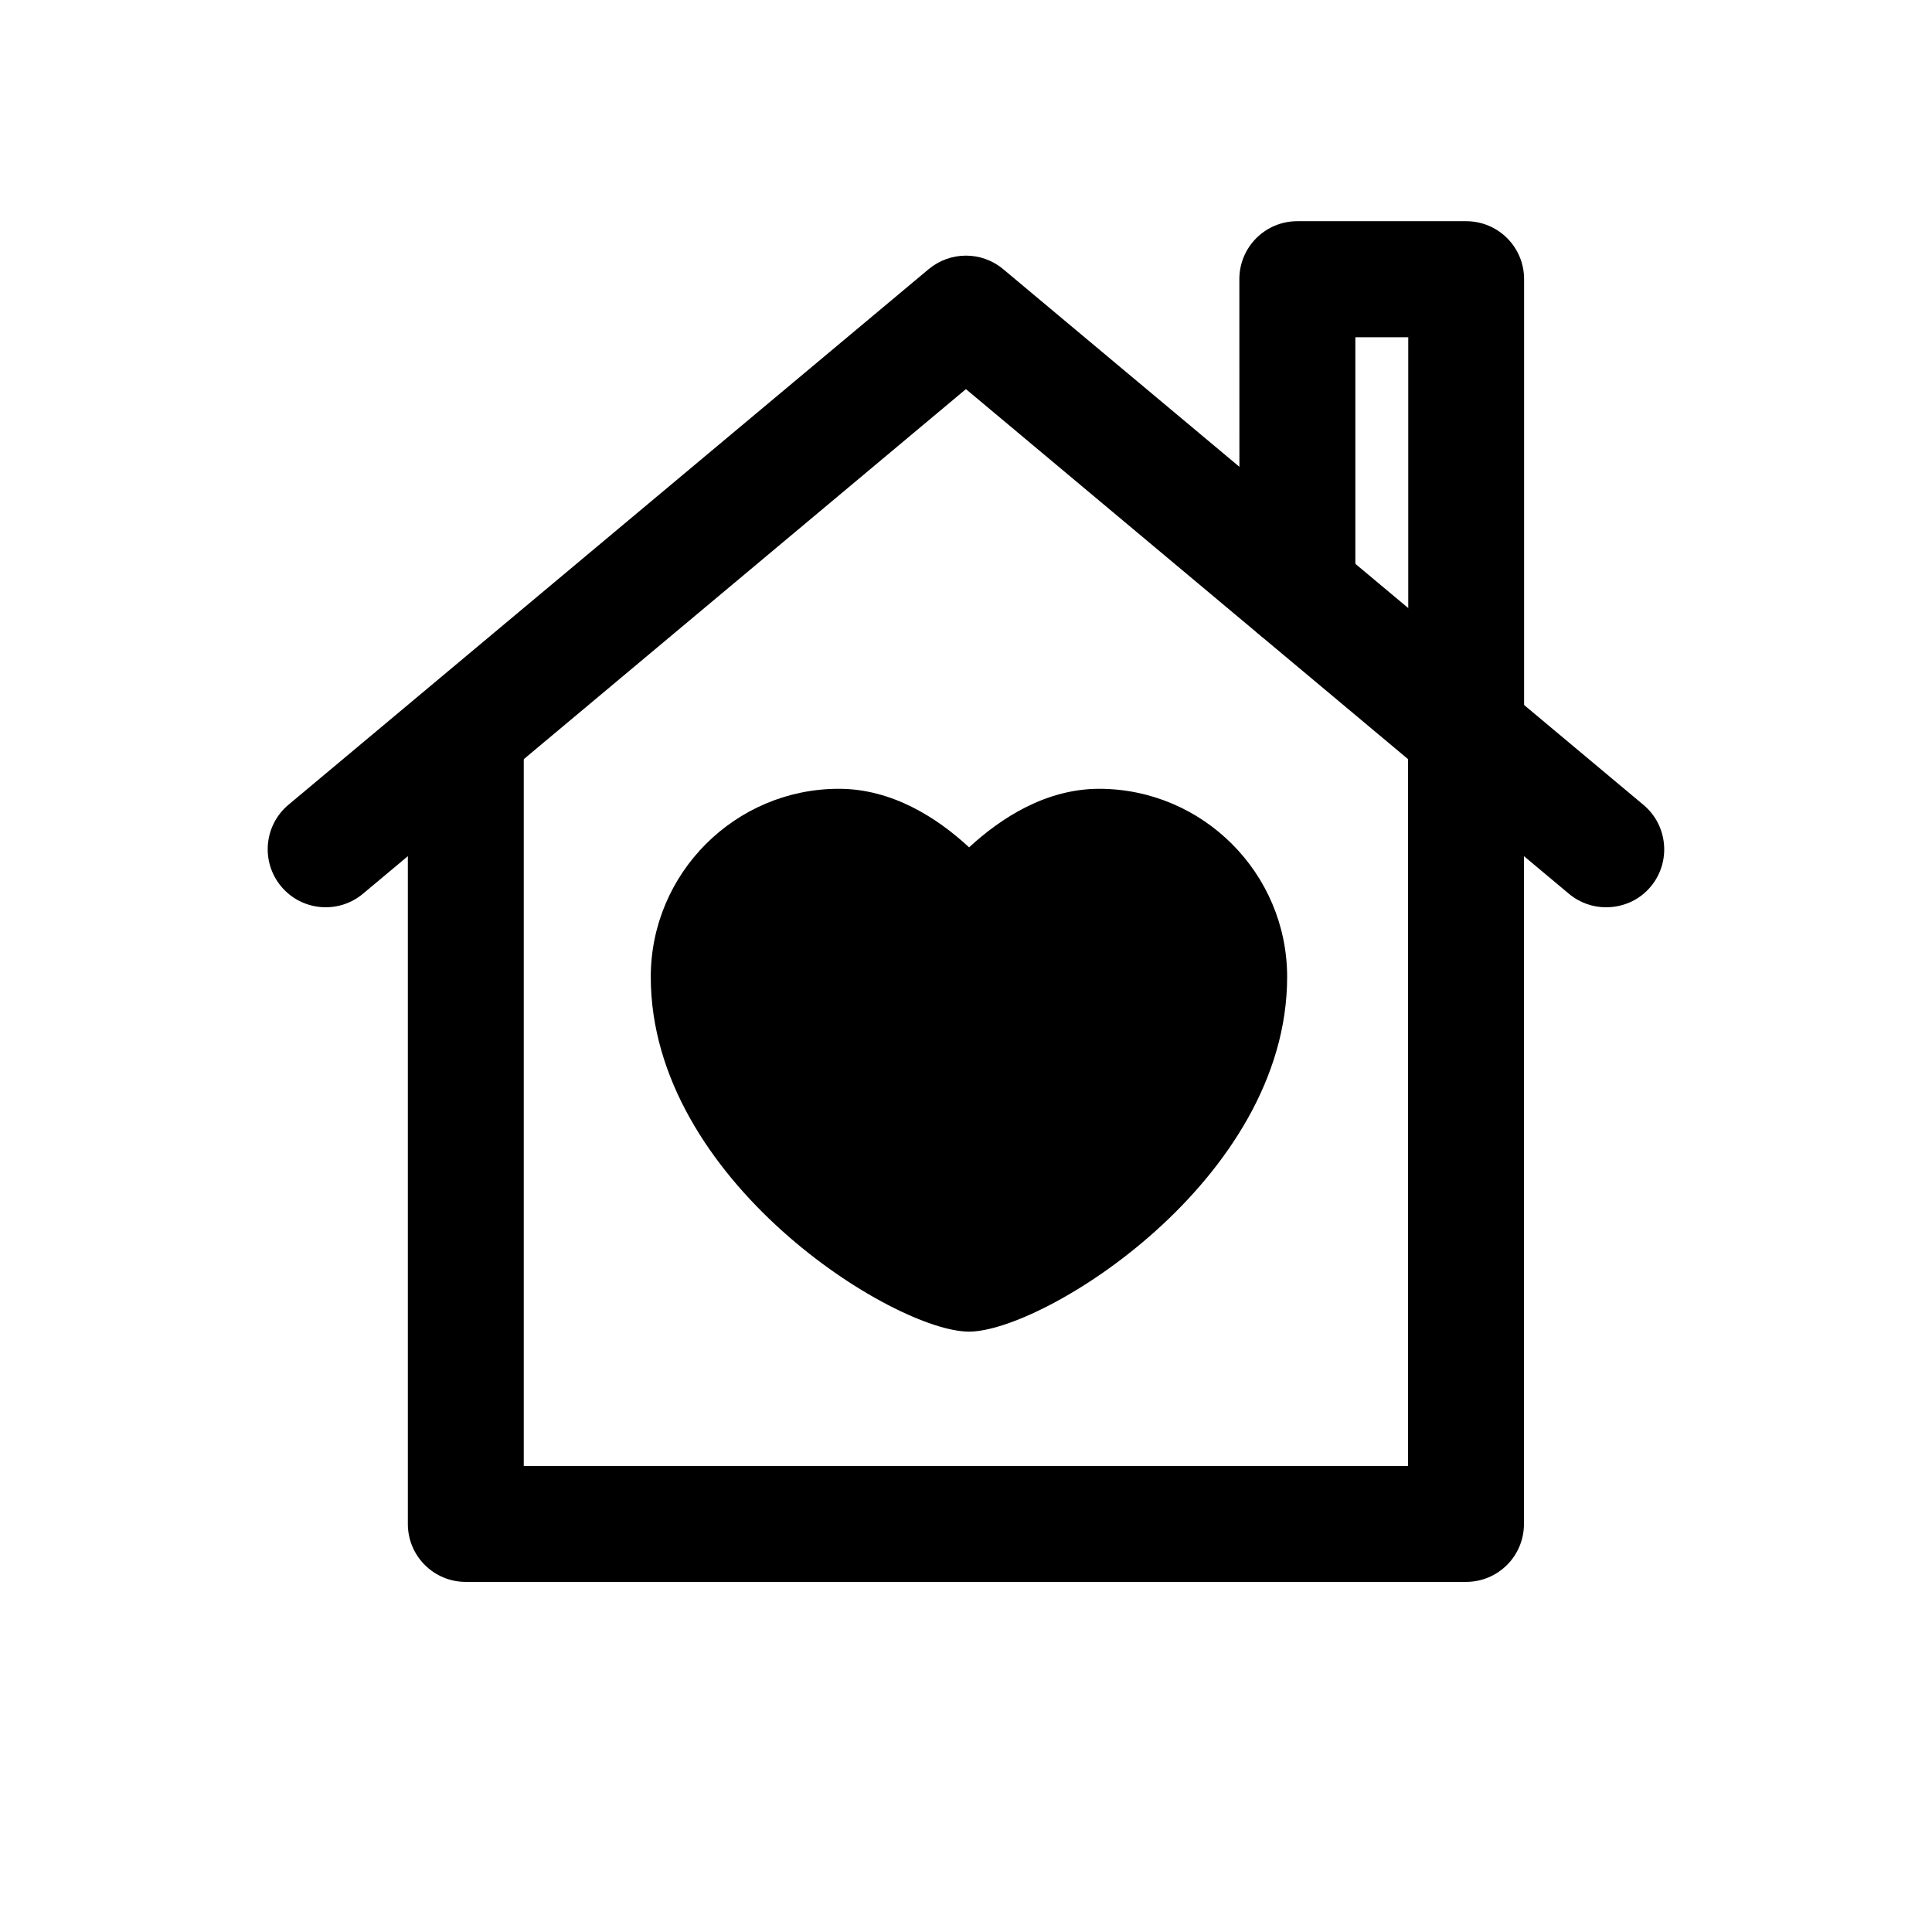
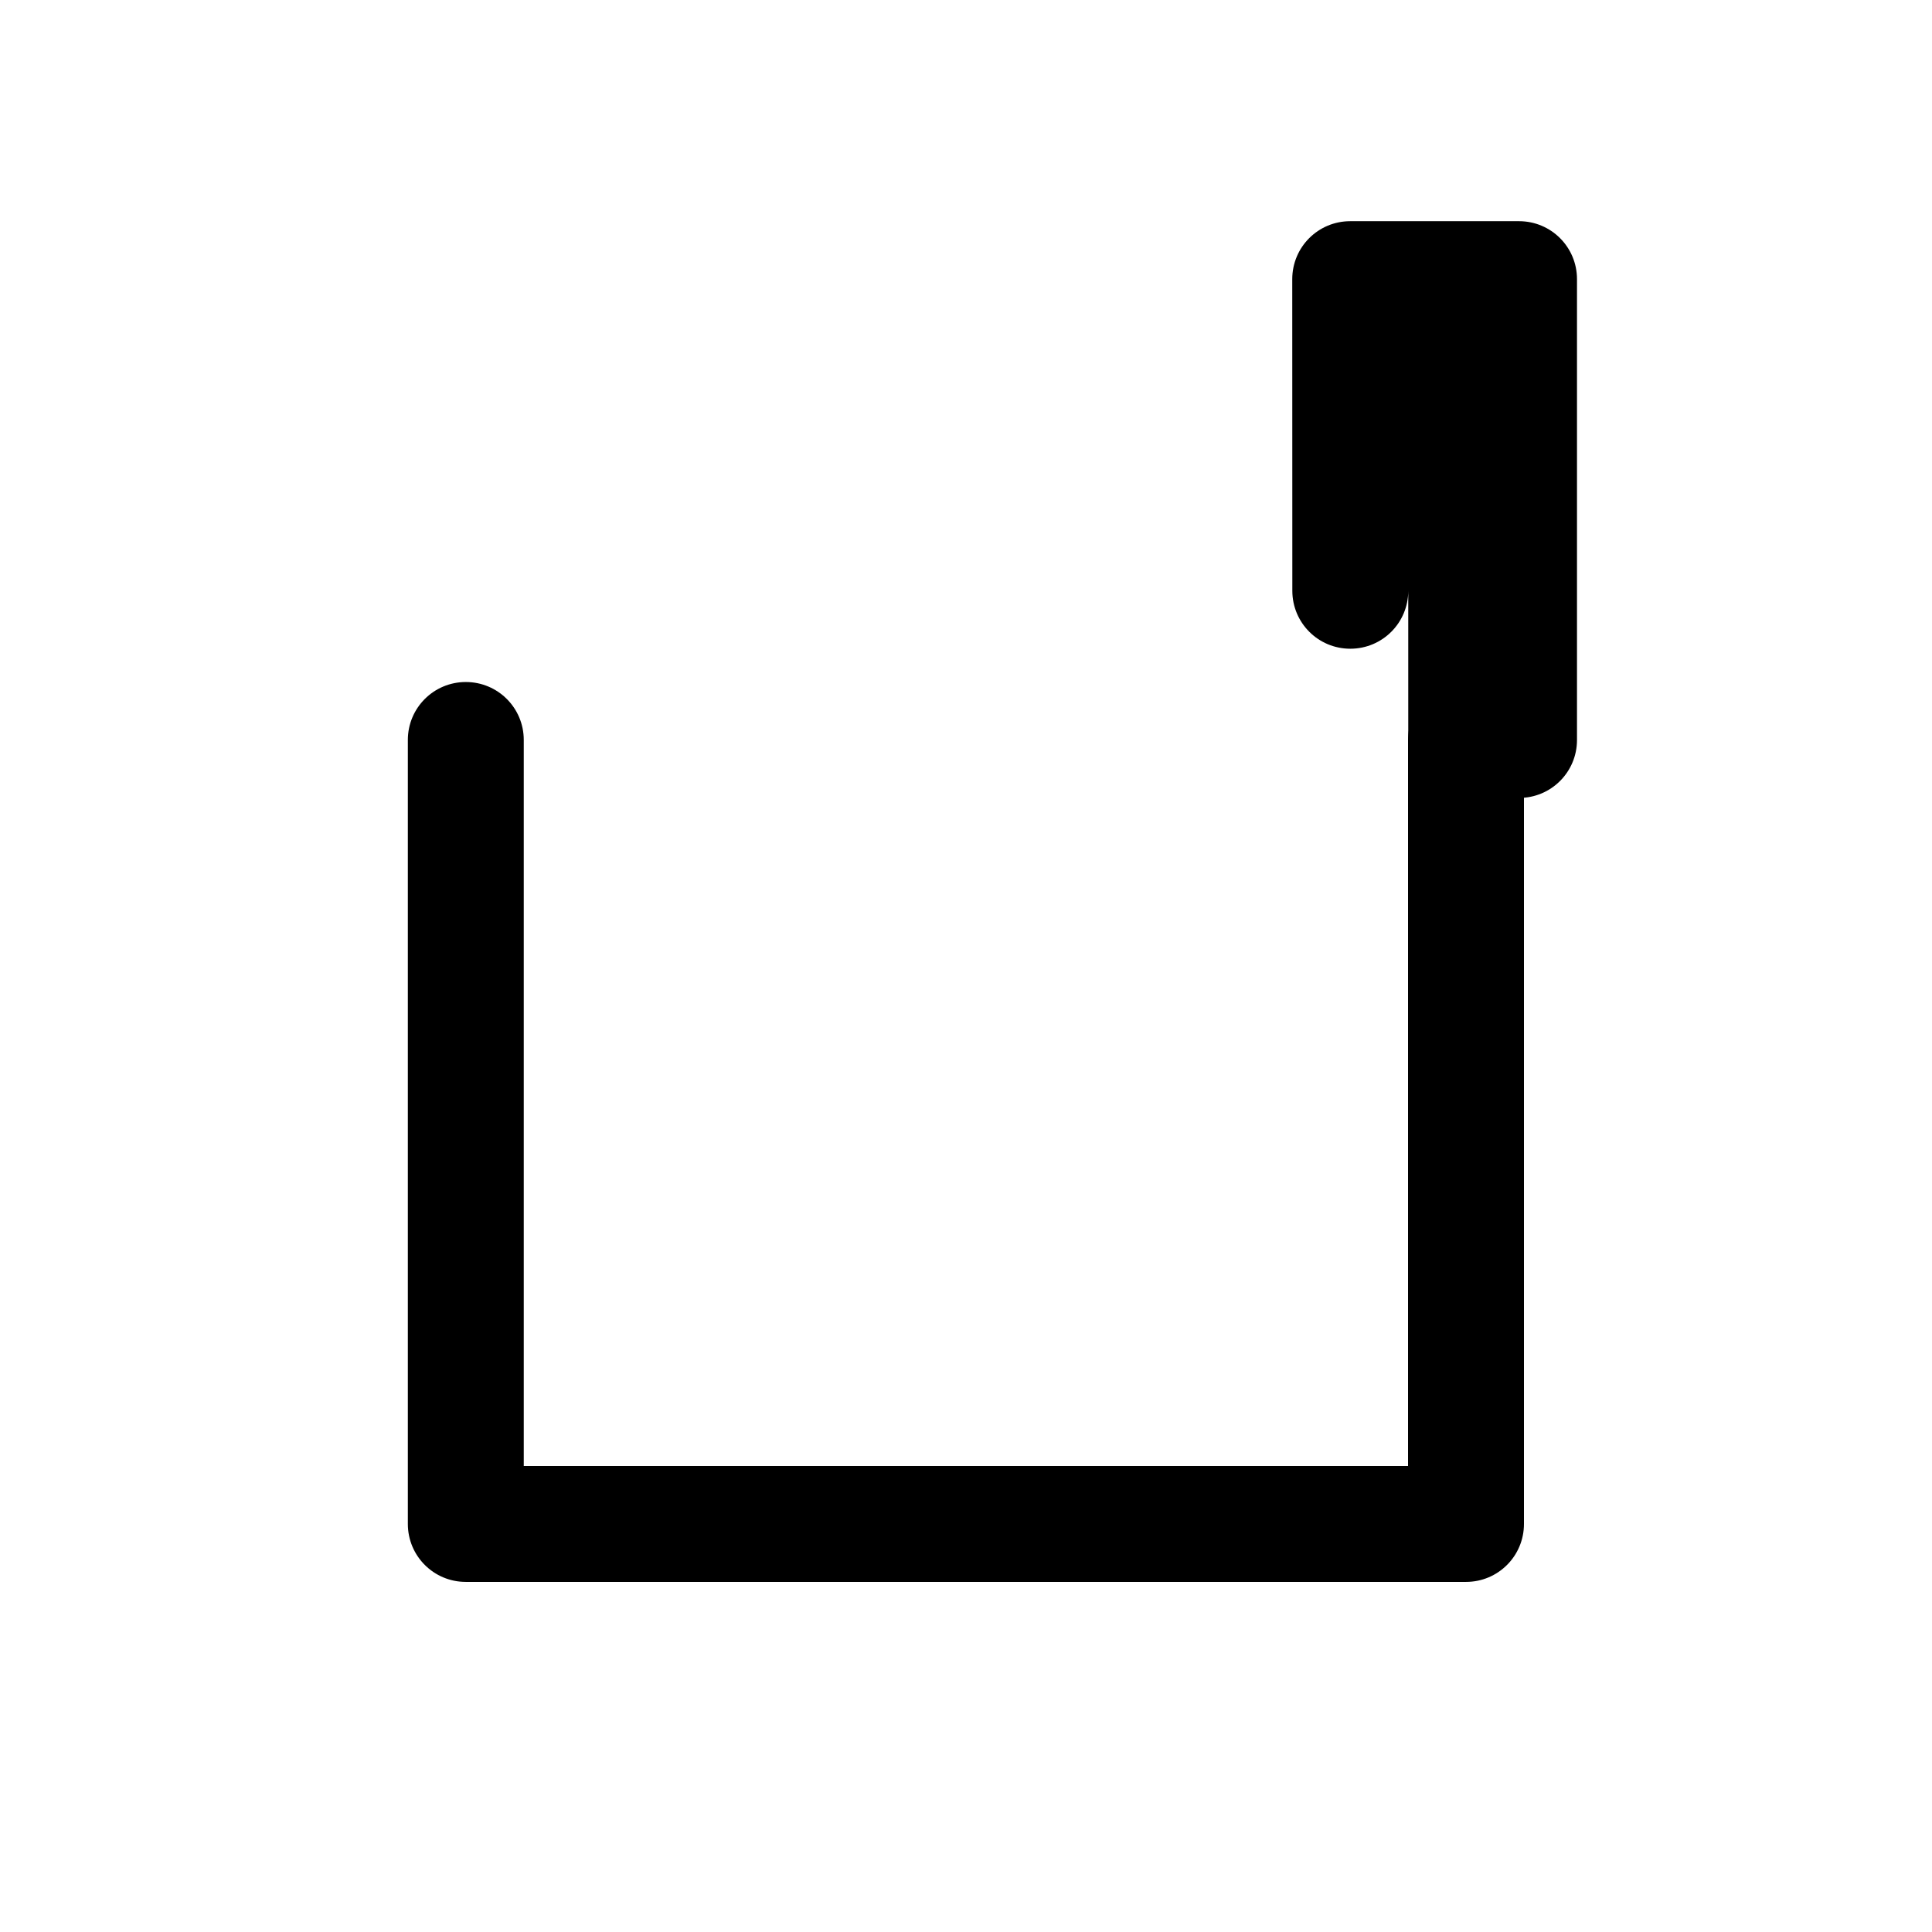
<svg xmlns="http://www.w3.org/2000/svg" width="100pt" height="100pt" version="1.1" viewBox="0 0 100 100">
  <g>
-     <path d="m56.898 40.828c-2.769 0-5.102 1.52-6.738 3.031-1.629-1.512-3.969-3.031-6.738-3.031-5.371 0-9.738 4.371-9.738 9.738 0 10.539 12.609 18.359 16.469 18.359s16.469-7.828 16.469-18.359c0-5.371-4.371-9.738-9.738-9.738z" />
    <path d="m75.891 81.879h-51.781c-1.66 0-3-1.34-3-3v-40.578c0-1.66 1.34-3 3-3s3 1.34 3 3v37.578h45.77v-37.578c0-1.66 1.34-3 3-3s3 1.34 3 3v40.578c0 1.66-1.34 3-3 3z" />
-     <path d="m83.129 46.961c-0.68 0-1.359-0.23-1.922-0.699l-31.211-26.121-31.211 26.121c-1.27 1.059-3.16 0.898-4.231-0.379-1.059-1.27-0.898-3.16 0.379-4.231l33.137-27.723c1.121-0.93 2.738-0.93 3.852 0l33.141 27.73c1.27 1.059 1.441 2.961 0.379 4.231-0.59 0.711-1.449 1.07-2.301 1.07z" />
-     <path d="m75.891 41.309c-1.66 0-3-1.34-3-3v-20.852h-2.738v13.121c0 1.66-1.34 3-3 3s-3-1.34-3-3l-0.004-16.129c0-1.66 1.34-3 3-3h8.738c1.66 0 3 1.34 3 3v23.852c0 1.66-1.34 3-3 3z" />
+     <path d="m75.891 41.309c-1.66 0-3-1.34-3-3v-20.852v13.121c0 1.66-1.34 3-3 3s-3-1.34-3-3l-0.004-16.129c0-1.66 1.34-3 3-3h8.738c1.66 0 3 1.34 3 3v23.852c0 1.66-1.34 3-3 3z" />
  </g>
</svg>